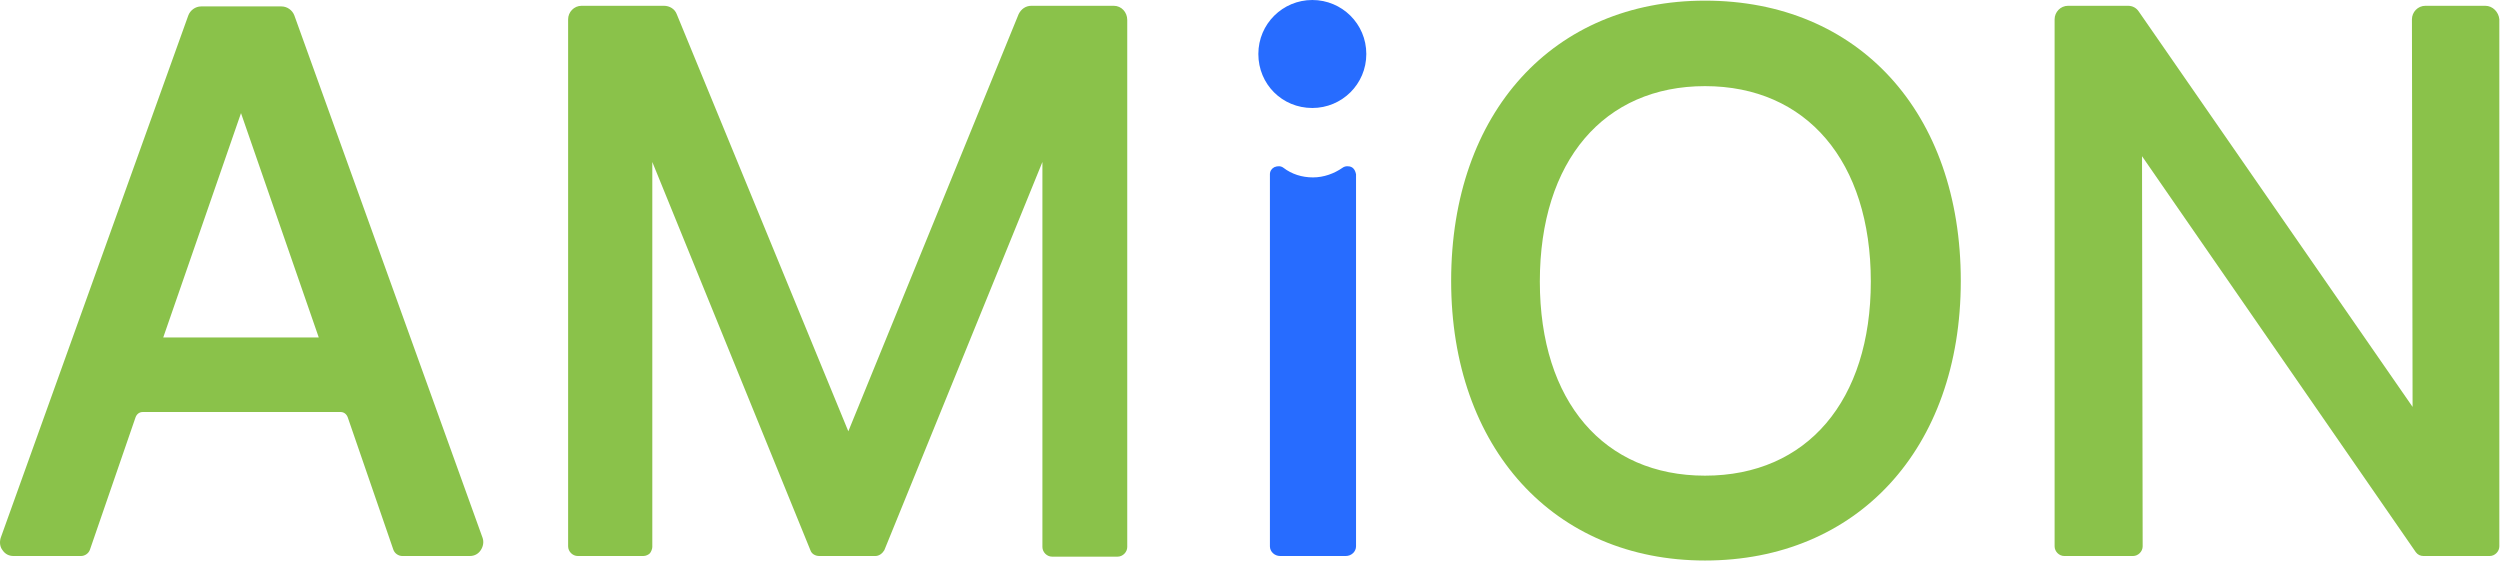
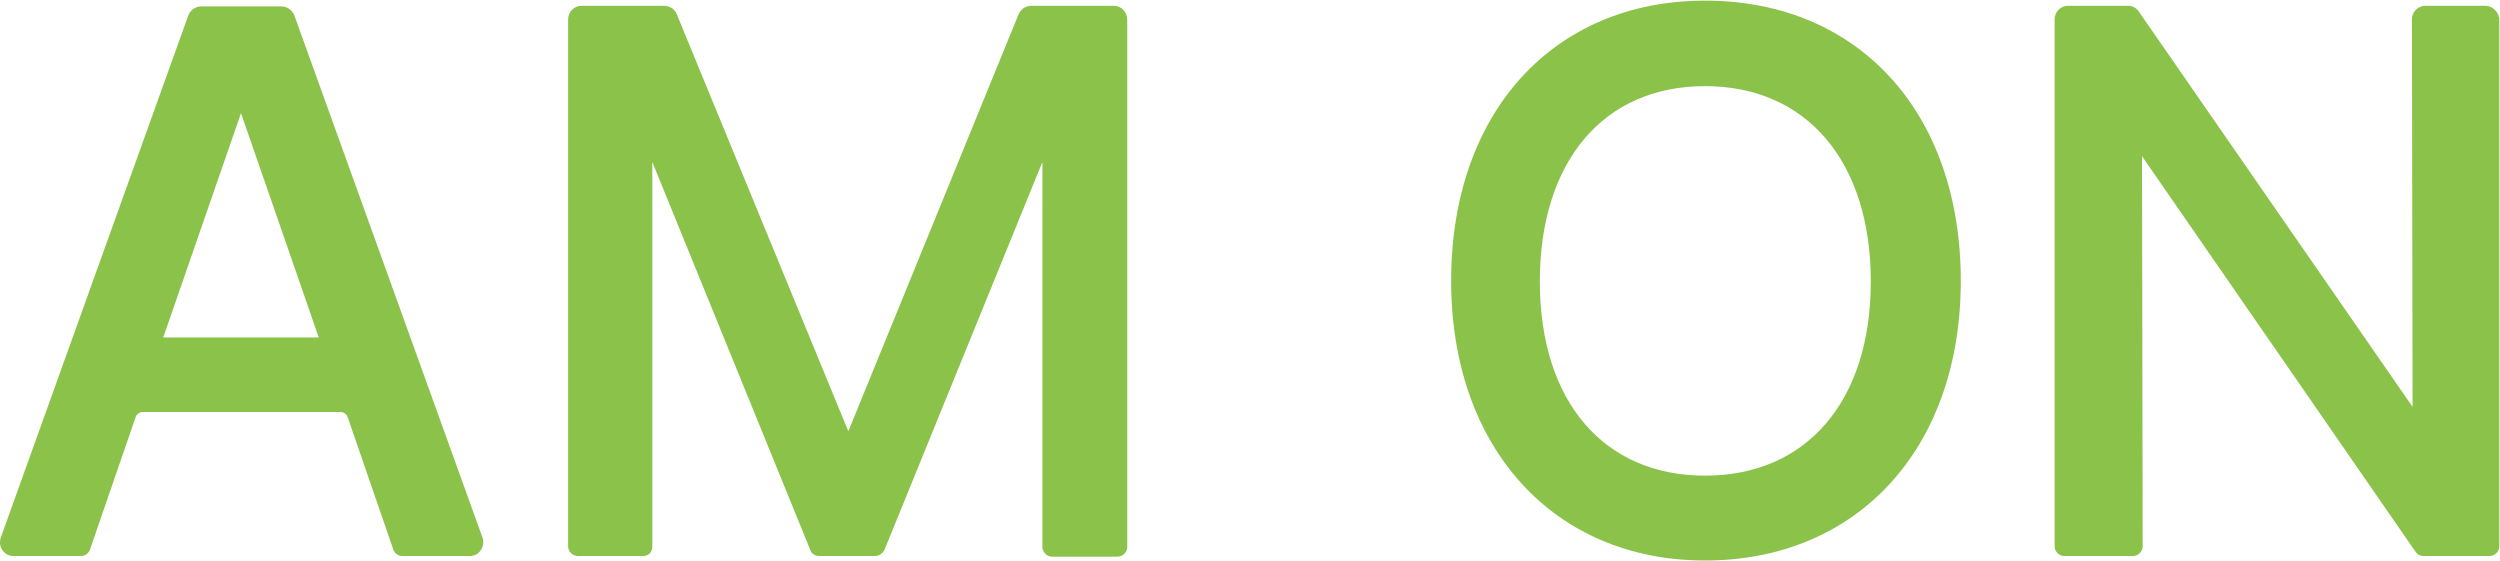
<svg xmlns="http://www.w3.org/2000/svg" fill="none" viewBox="0 0 2760 619">
  <path fill="#8AC24A" d="M2743.66 6.387h-65.98c-8.51 0-14.9 7.096-14.9 14.902l.71 427.909-302.25-436.425c-2.84-4.257-7.1-6.386-12.06-6.386h-65.99c-8.51 0-14.9 7.096-14.9 14.902v581.899c0 5.677 4.97 10.645 10.65 10.645h75.91c5.68 0 10.65-4.968 10.65-10.645l-.71-430.747 302.25 437.134c2.13 2.838 4.96 4.258 8.51 4.258h73.08c5.68 0 10.64-4.968 10.64-10.645V21.289c-.71-7.806-7.09-14.902-15.61-14.902M324.954 17.031c-2.128-5.677-7.804-9.935-14.19-9.935h-88.688c-6.386 0-12.062 4.258-14.19 9.935L.71 593.963c-1.42 4.967-.71 9.935 2.128 13.483 2.838 4.258 7.095 6.387 12.062 6.387h74.498c4.257 0 8.514-2.839 9.933-7.097l50.375-146.184c1.419-3.548 4.257-5.677 7.805-5.677h218.528c3.547 0 6.385 2.129 7.804 5.677l50.375 146.184c1.419 4.258 5.676 7.097 9.933 7.097h74.499c4.966 0 9.223-2.129 12.061-6.387s3.548-9.225 2.129-13.483zM180.215 372.557l85.85-247.662 85.851 247.662zM1229.58 6.387h-90.82c-6.39 0-11.35 3.548-14.19 9.225L936.55 476.164 747.111 15.612c-2.128-5.677-7.805-9.225-14.19-9.225h-90.817c-8.514 0-14.9 7.096-14.9 14.902v581.899c0 5.677 4.967 10.645 10.643 10.645h72.37c2.838 0 5.676-1.42 7.095-2.839s2.838-4.967 2.838-7.096v-425.07l174.539 428.618c1.419 4.258 5.676 6.387 9.933 6.387h61.727c4.257 0 7.804-2.839 9.933-6.387l174.538-428.618v425.07c0 5.677 4.97 10.644 10.64 10.644h72.37c5.68 0 10.65-4.967 10.65-10.644v-581.9c0-8.515-6.39-15.611-14.9-15.611" />
-   <path fill="#276CFF" d="M1492.09 184.505c-2.83-1.42-7.09-1.42-9.93.709-9.22 6.387-20.58 10.645-32.64 10.645s-23.41-3.549-32.63-10.645c-2.84-2.129-6.39-2.129-9.94-.709-2.84 1.419-4.96 4.257-4.96 7.805v410.878c0 5.677 4.96 10.645 11.35 10.645h72.37c6.38 0 11.35-4.968 11.35-10.645V192.31c-.71-3.548-2.13-6.386-4.97-7.805M1448.81 0c-32.63 0-59.59 26.256-59.59 59.61 0 33.352 26.25 59.608 59.59 59.608 32.64 0 59.6-26.256 59.6-59.609S1481.45 0 1448.81 0" />
  <path fill="#8AC24A" d="M1882.32.71c-166.73 0-280.25 122.766-280.25 309.4 0 184.504 113.52 308.69 280.25 308.69 167.45 0 282.39-122.766 282.39-308.69S2051.89.71 1882.32.71m0 524.419c-111.39 0-182.34-81.608-182.34-214.31 0-133.411 70.95-215.728 182.34-215.728 112.1 0 183.06 83.027 183.06 215.728 0 131.282-70.25 214.31-183.06 214.31" />
</svg>